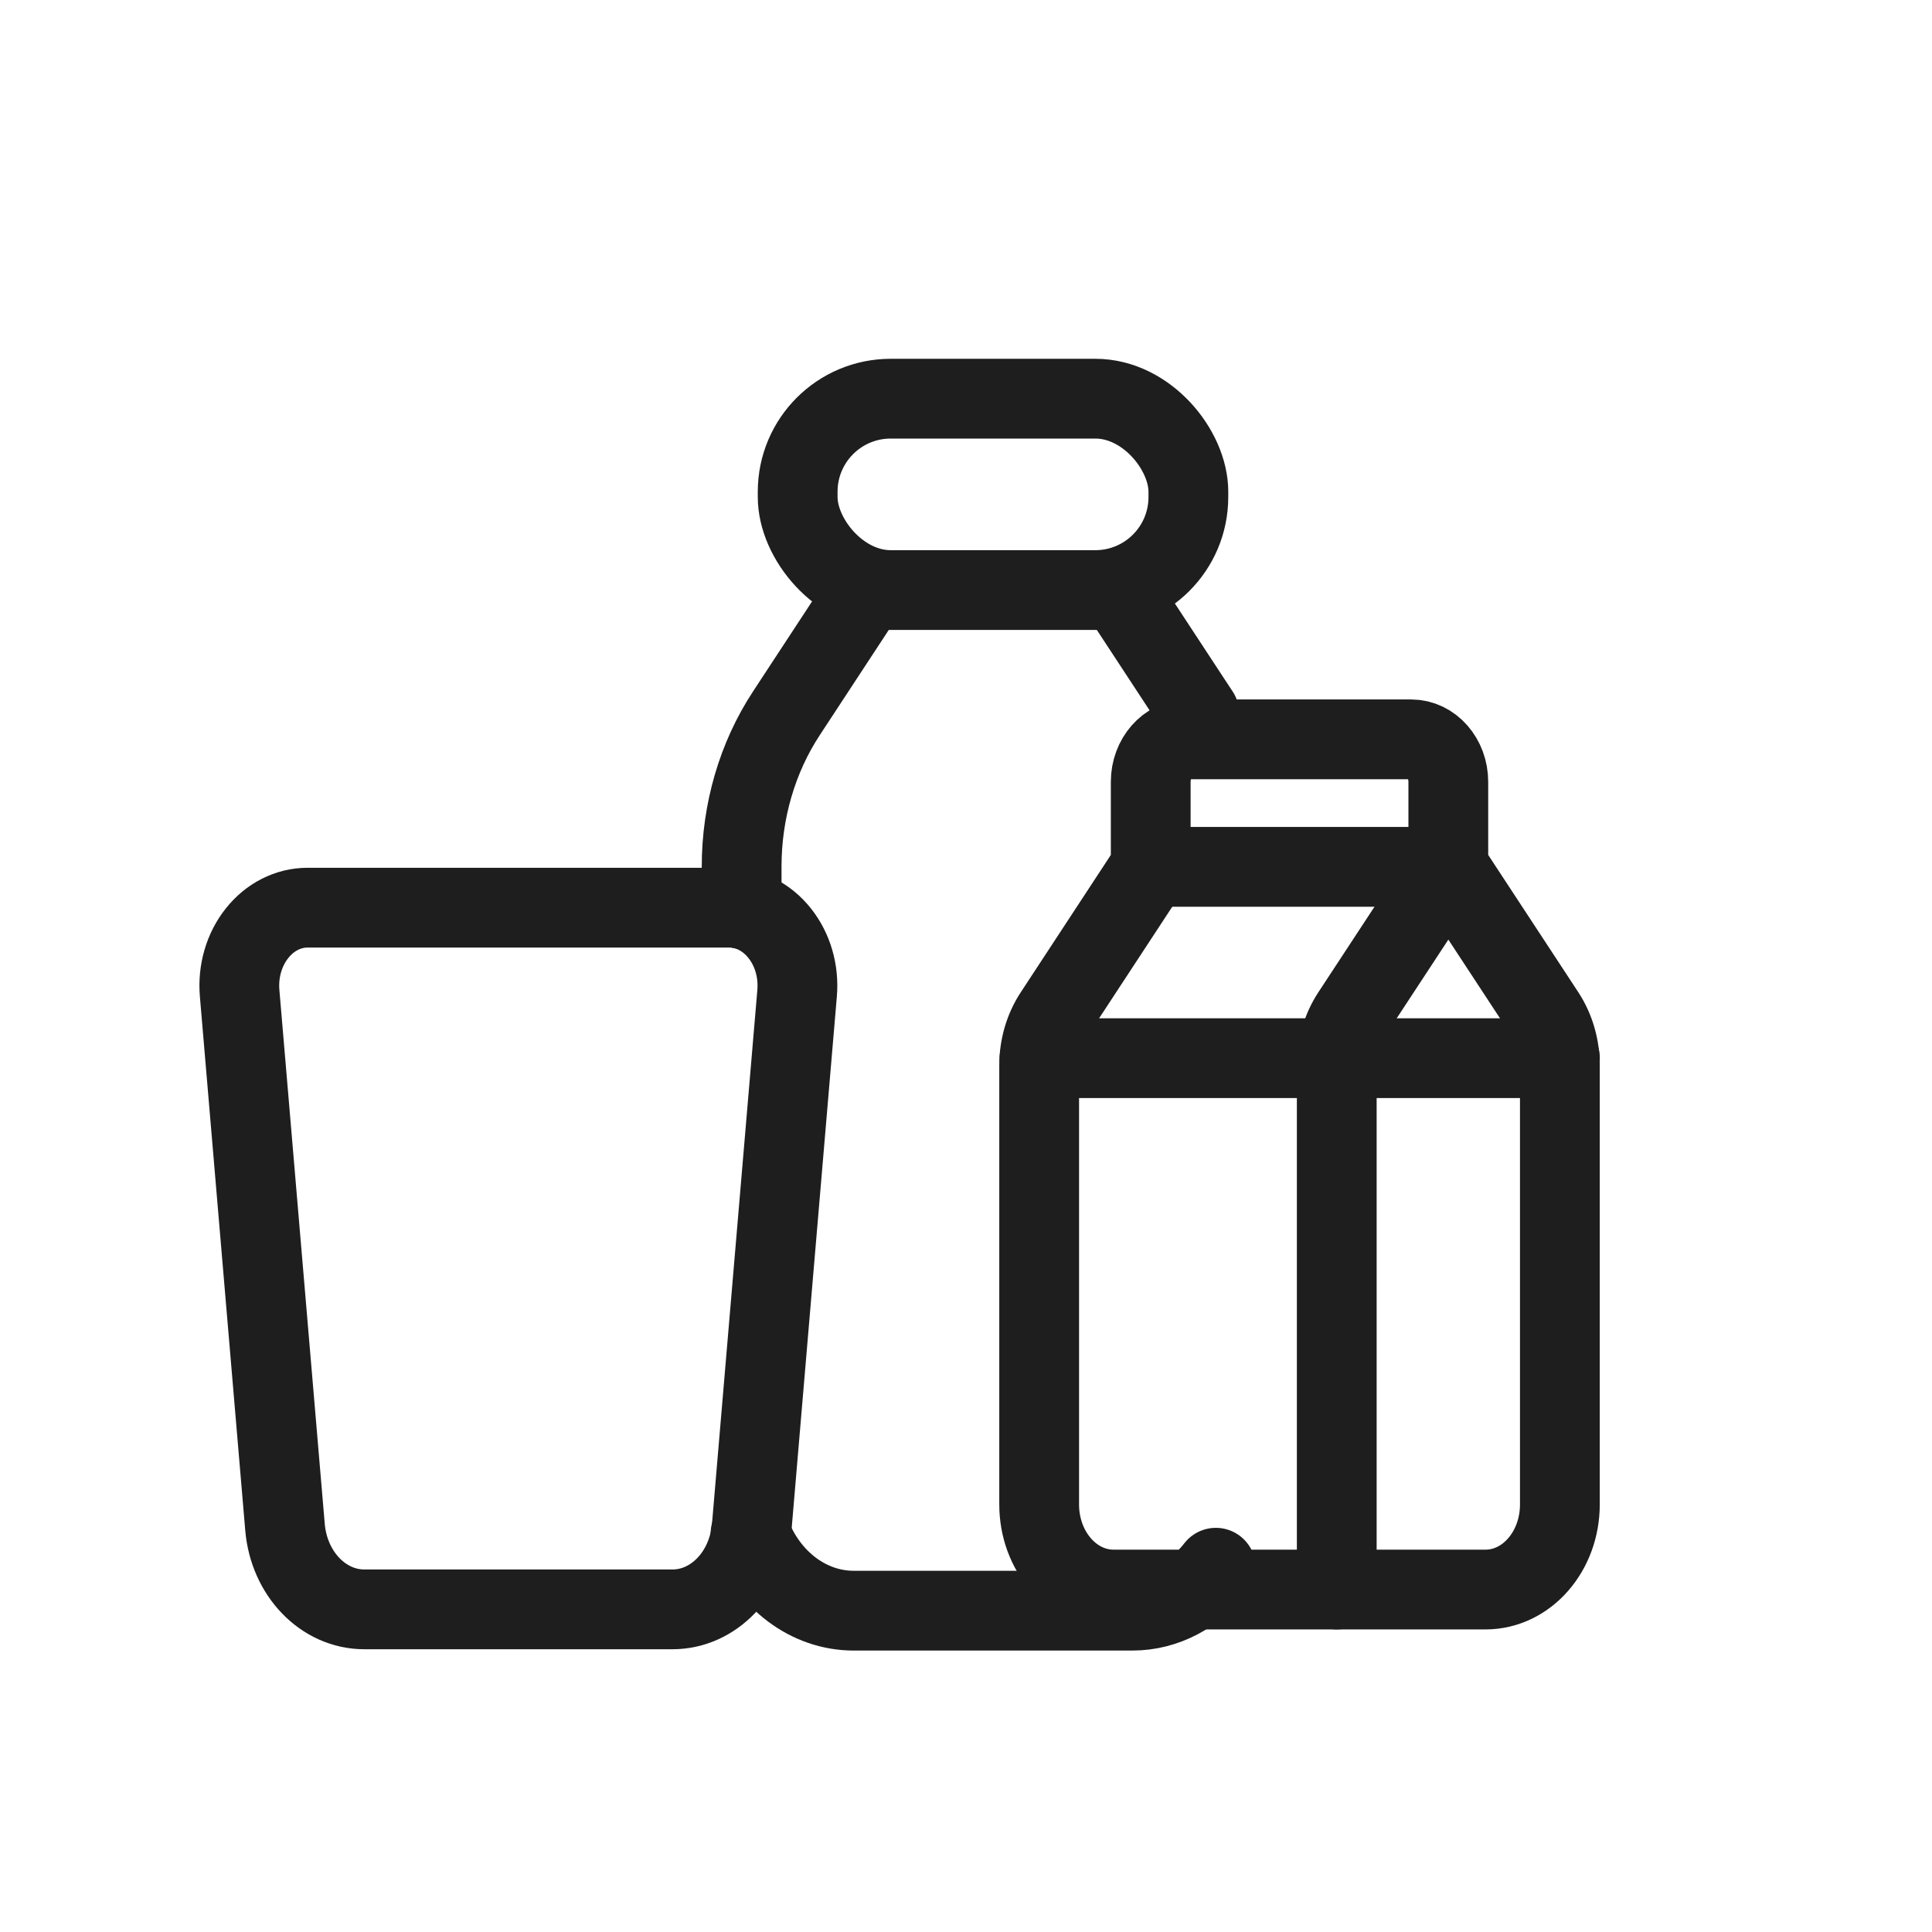
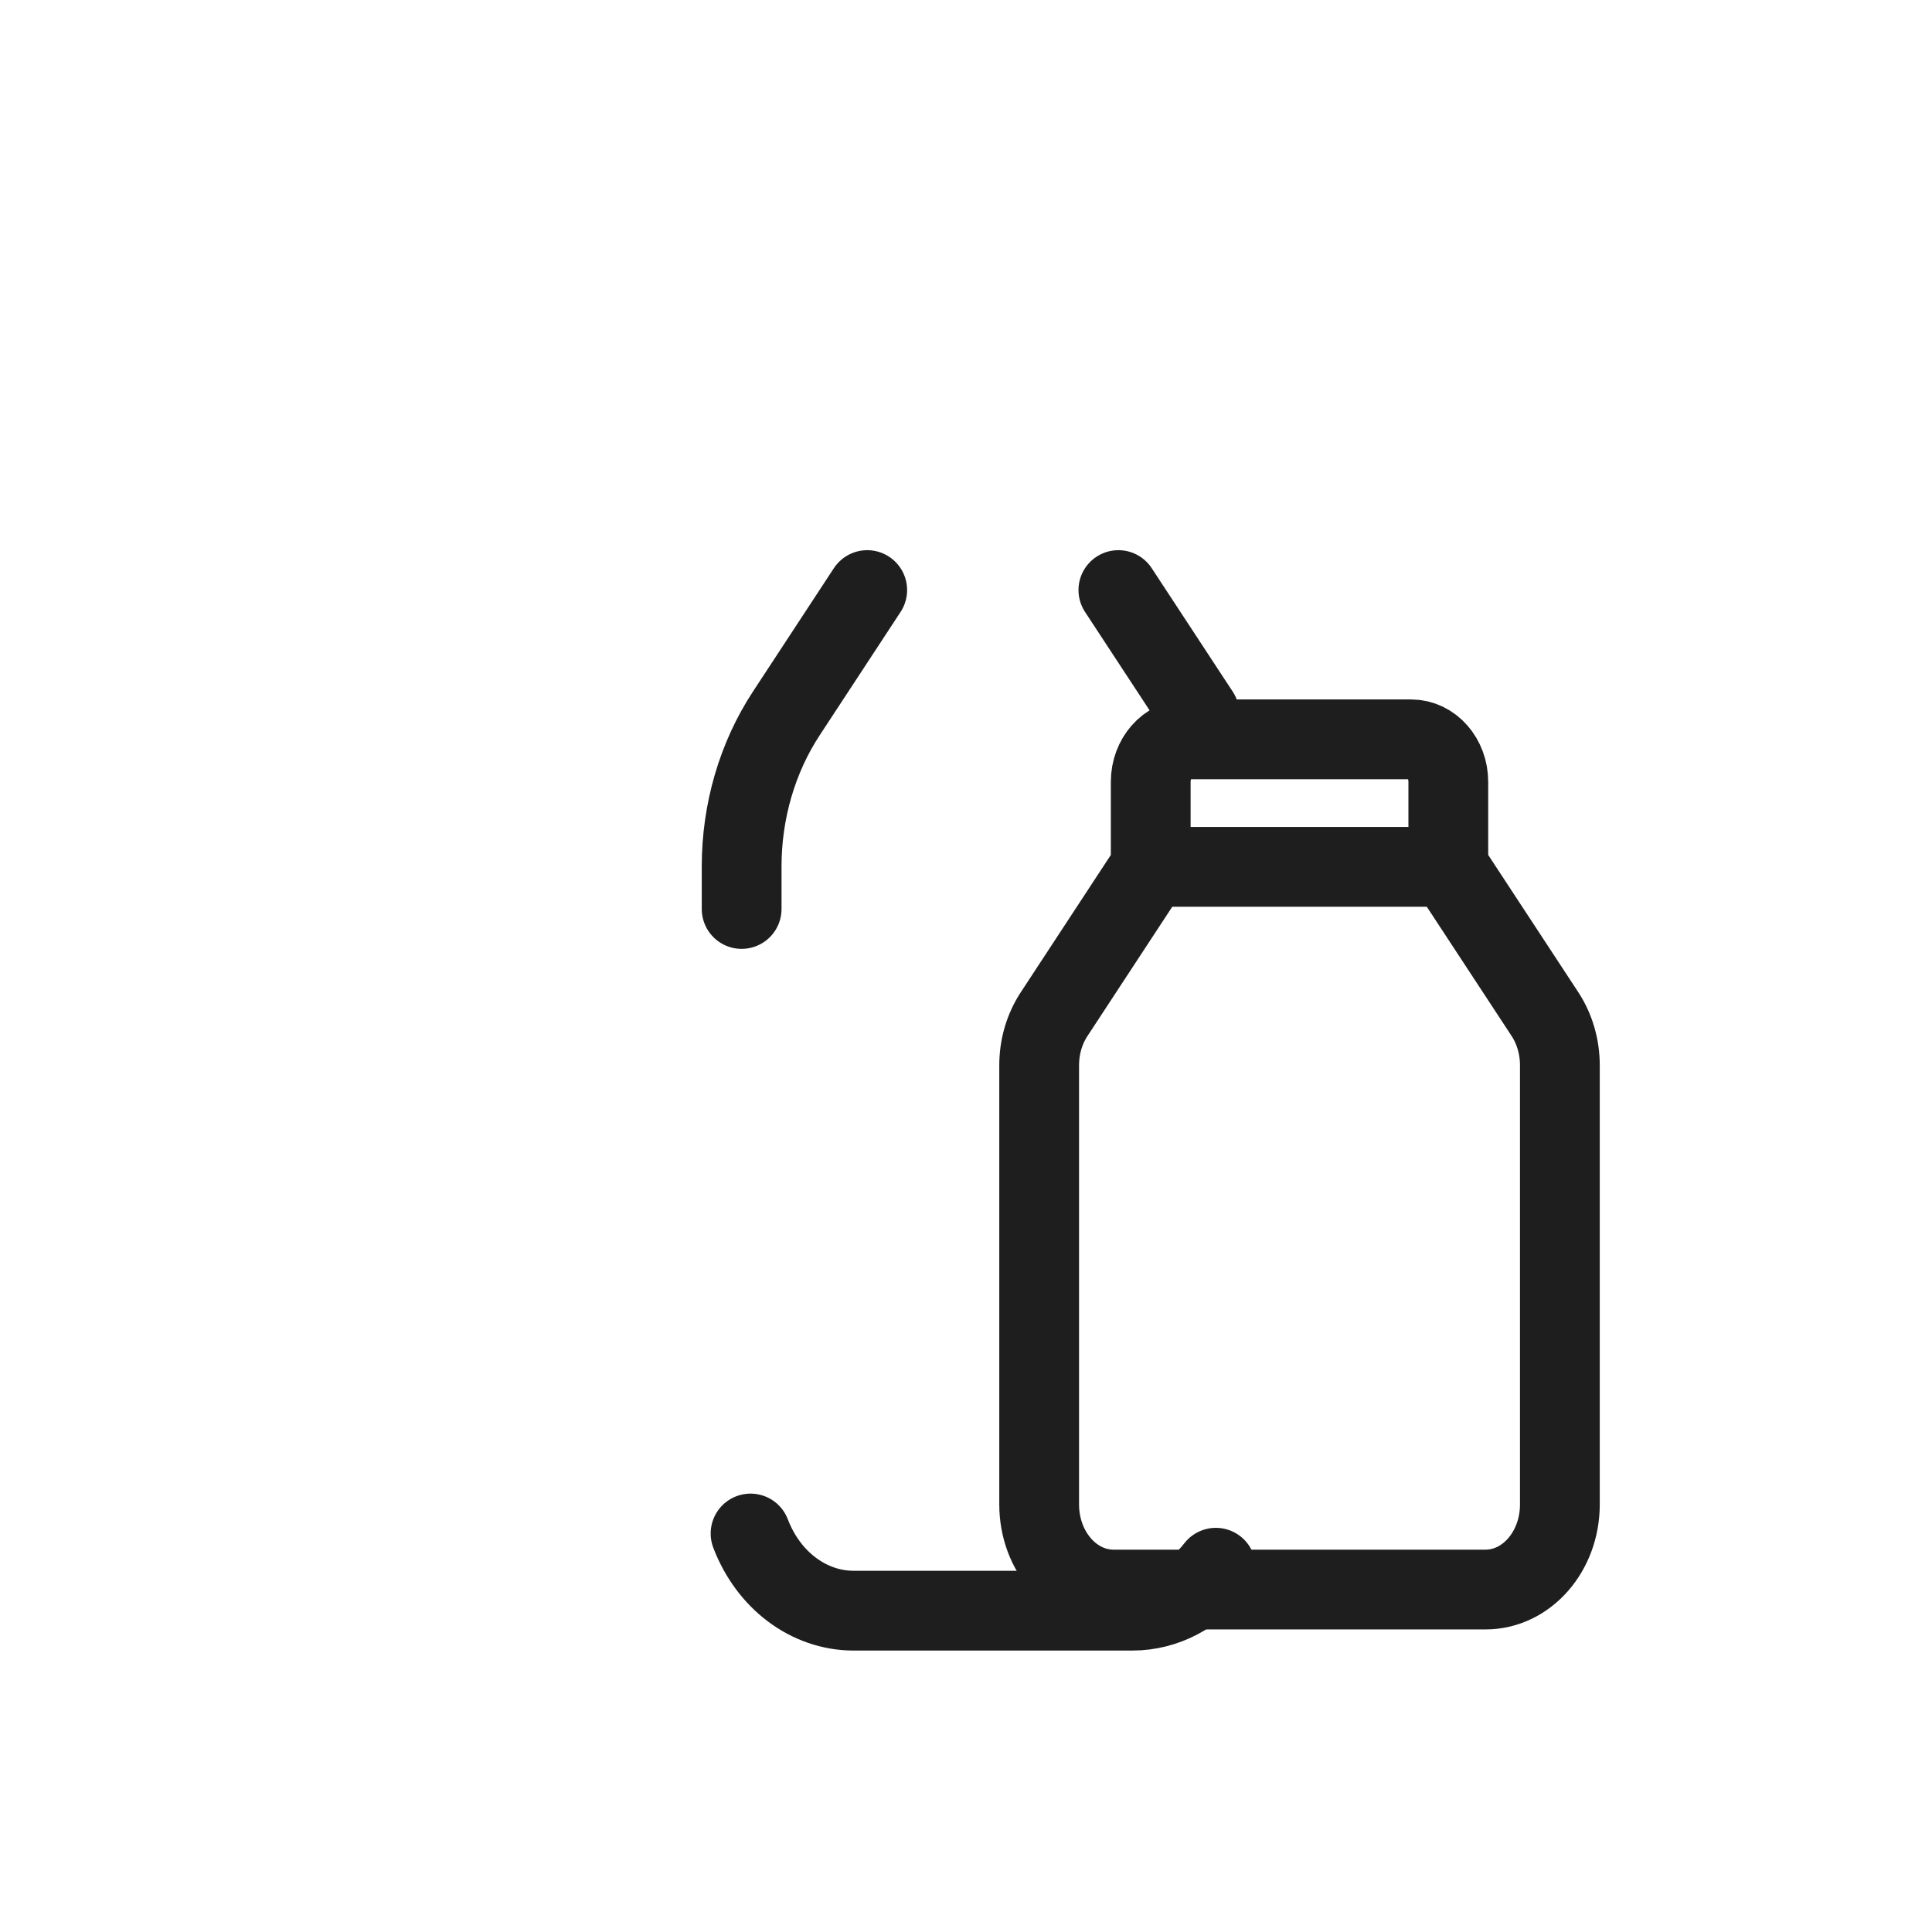
<svg xmlns="http://www.w3.org/2000/svg" width="31" height="31" viewBox="0 0 31 31" fill="none">
-   <rect x="19.068" y="9.468" width="6.269" height="3.071" rx="1.493" transform="rotate(180 19.068 9.468)" stroke="#1E1E1E" stroke-width="1.28" stroke-linecap="round" stroke-linejoin="round" />
  <path d="M11.9 14.585V13.903C11.9 13.017 12.152 12.155 12.617 11.447L13.915 9.468" stroke="#1E1E1E" stroke-width="1.28" stroke-linecap="round" stroke-linejoin="round" />
-   <path fill-rule="evenodd" clip-rule="evenodd" d="M11.701 14.564H4.934C4.626 14.564 4.331 14.713 4.124 14.975C3.916 15.236 3.815 15.585 3.845 15.936L4.573 24.504C4.637 25.252 5.187 25.823 5.845 25.823H10.791C11.448 25.823 11.998 25.252 12.062 24.504L12.79 15.936C12.82 15.585 12.719 15.236 12.511 14.975C12.304 14.713 12.01 14.564 11.701 14.564Z" stroke="#1E1E1E" stroke-width="1.28" stroke-linecap="round" stroke-linejoin="round" />
  <path d="M12.043 24.606C12.329 25.356 12.975 25.841 13.691 25.844H18.169C18.702 25.844 19.181 25.578 19.509 25.155M19.244 11.447L19.124 11.265L17.945 9.468" stroke="#1E1E1E" stroke-width="1.28" stroke-linecap="round" stroke-linejoin="round" />
-   <path d="M25.03 16.979H16.68" stroke="#1E1E1E" stroke-width="1.28" stroke-linecap="round" stroke-linejoin="round" />
-   <path d="M21.449 25.505V17.092C21.449 16.797 21.533 16.51 21.688 16.274L23.24 13.909" stroke="#1E1E1E" stroke-width="1.28" stroke-linecap="round" stroke-linejoin="round" />
  <path fill-rule="evenodd" clip-rule="evenodd" d="M23.239 13.909L24.791 16.274C24.945 16.51 25.029 16.797 25.029 17.093V24.14C25.029 24.894 24.495 25.505 23.836 25.505H17.867C17.208 25.505 16.674 24.894 16.674 24.14V17.093C16.674 16.797 16.758 16.51 16.913 16.274L18.464 13.909V12.545C18.464 12.169 18.732 11.863 19.061 11.863H22.642C22.972 11.863 23.239 12.169 23.239 12.545V13.909Z" stroke="#1E1E1E" stroke-width="1.28" stroke-linecap="round" stroke-linejoin="round" />
  <path d="M23.241 13.909H18.467" stroke="#1E1E1E" stroke-width="1.28" stroke-linecap="round" stroke-linejoin="round" />
</svg>